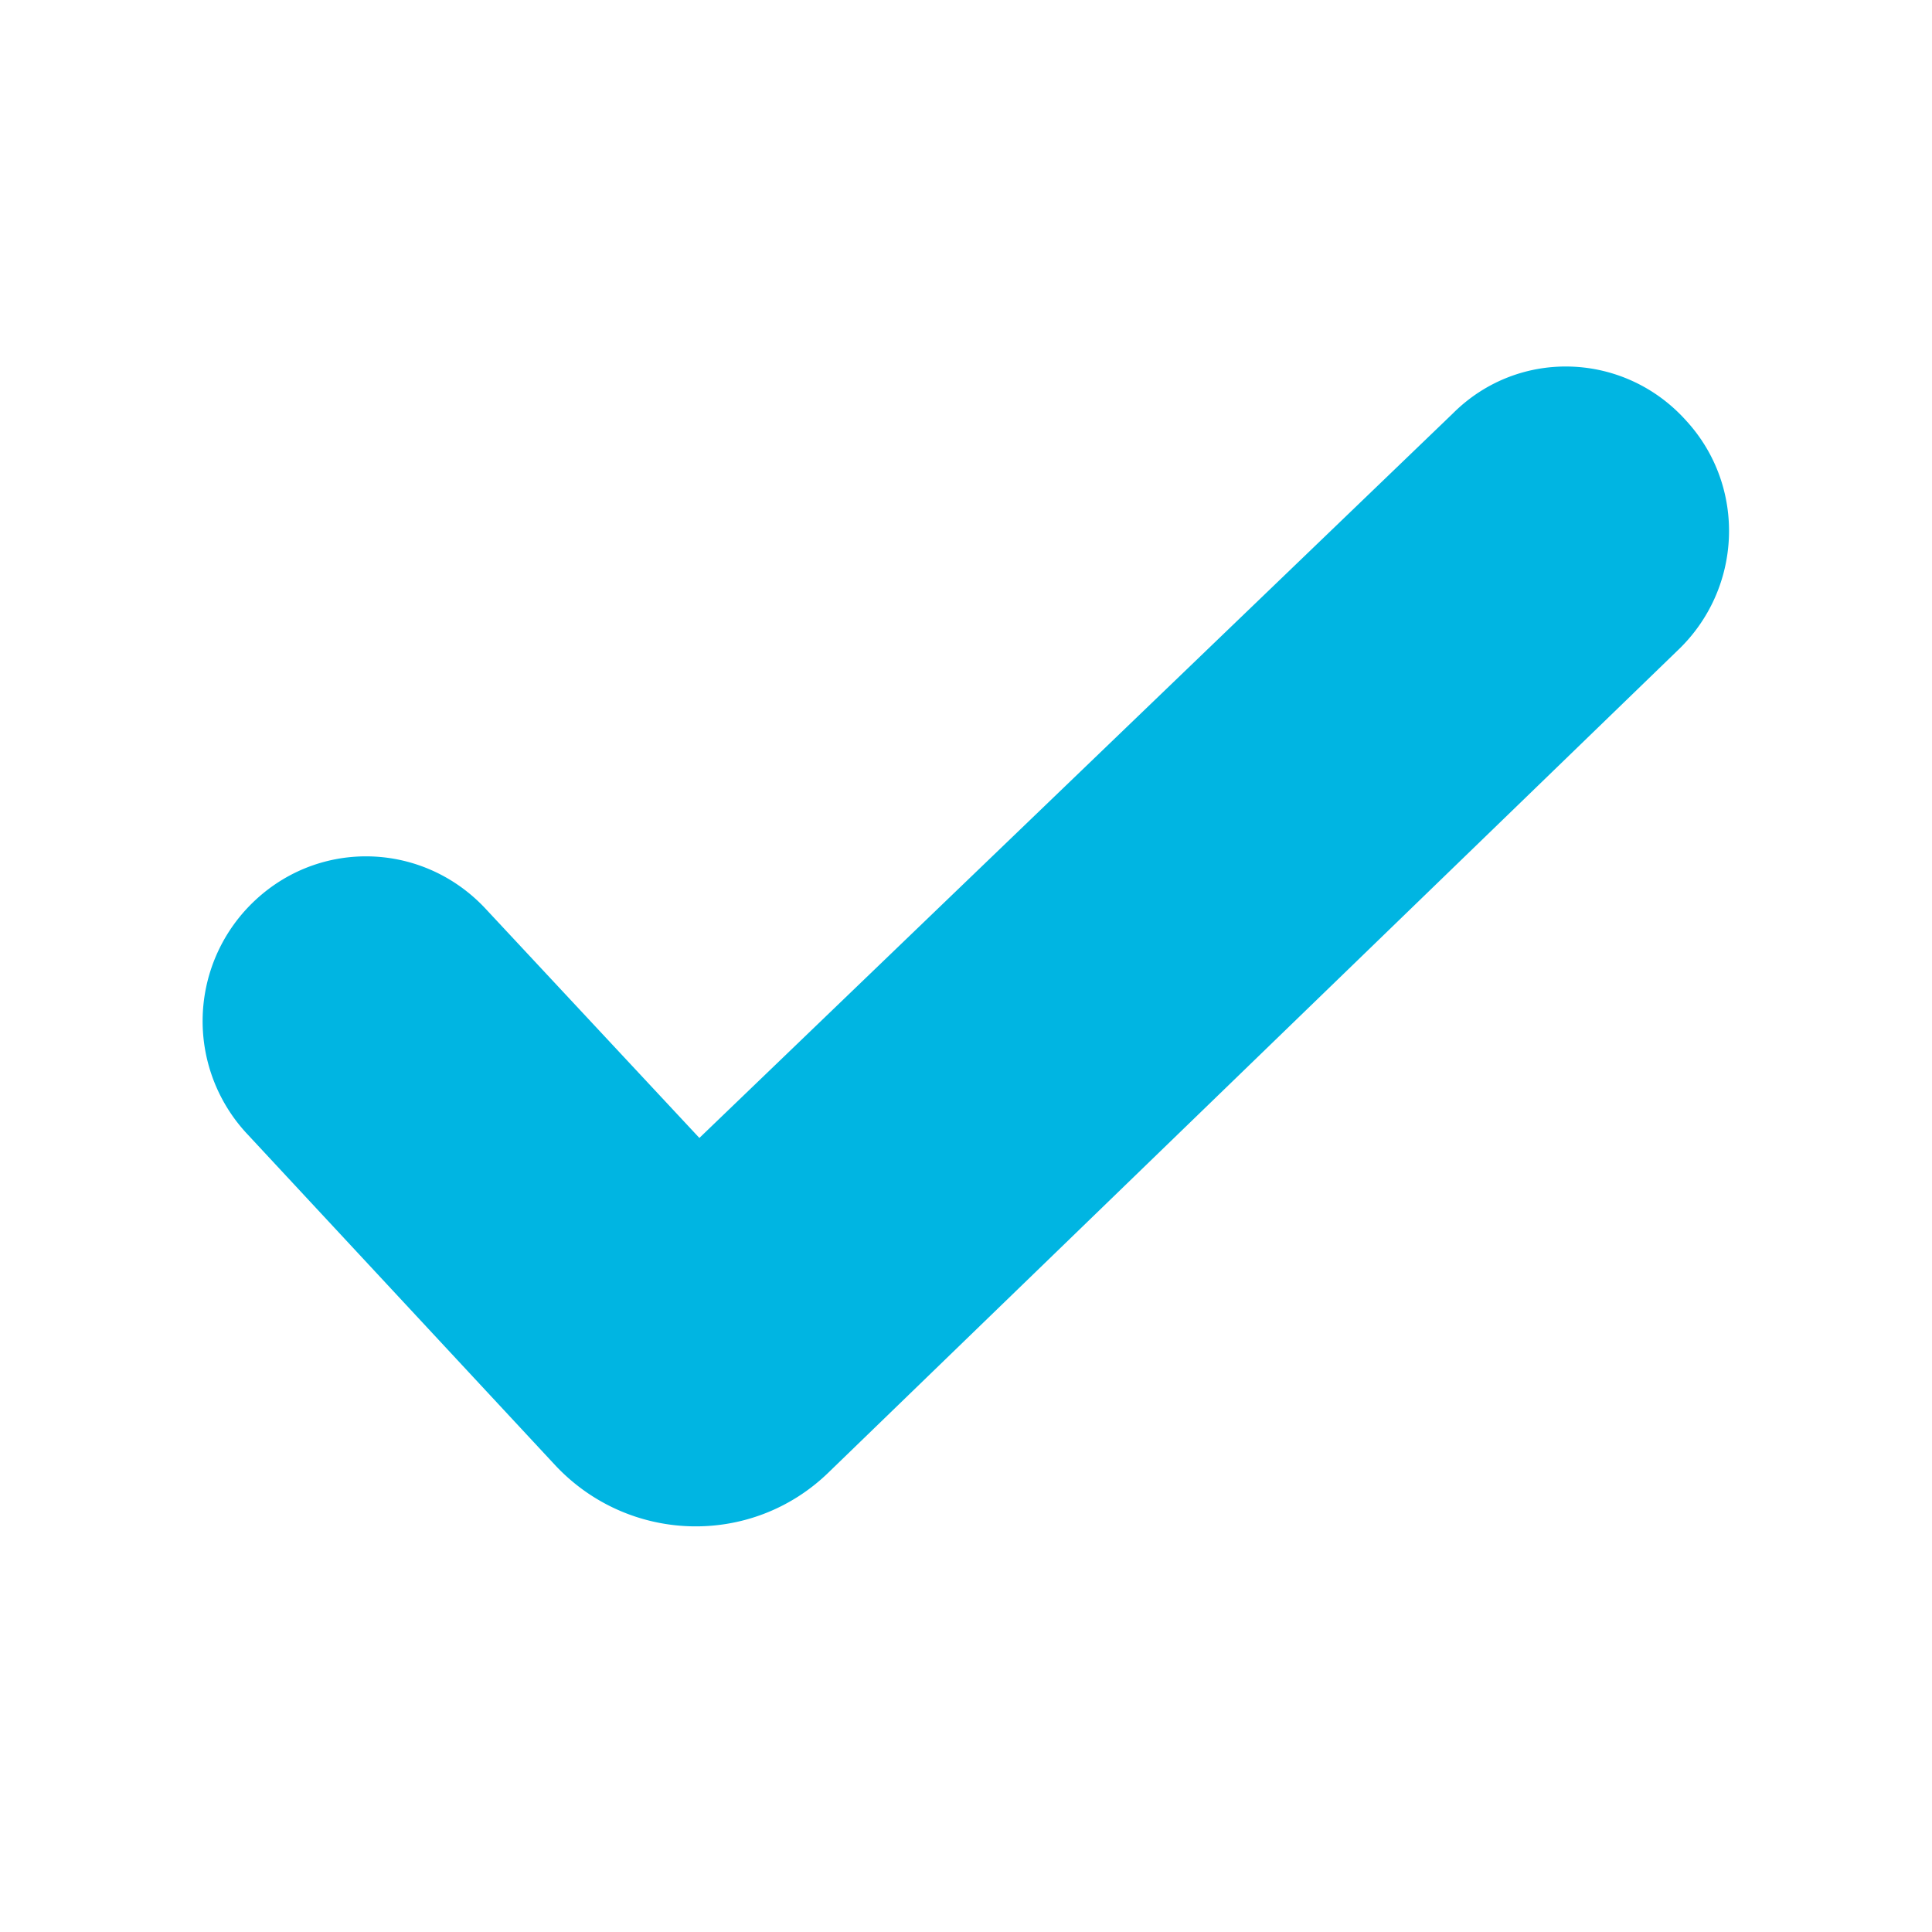
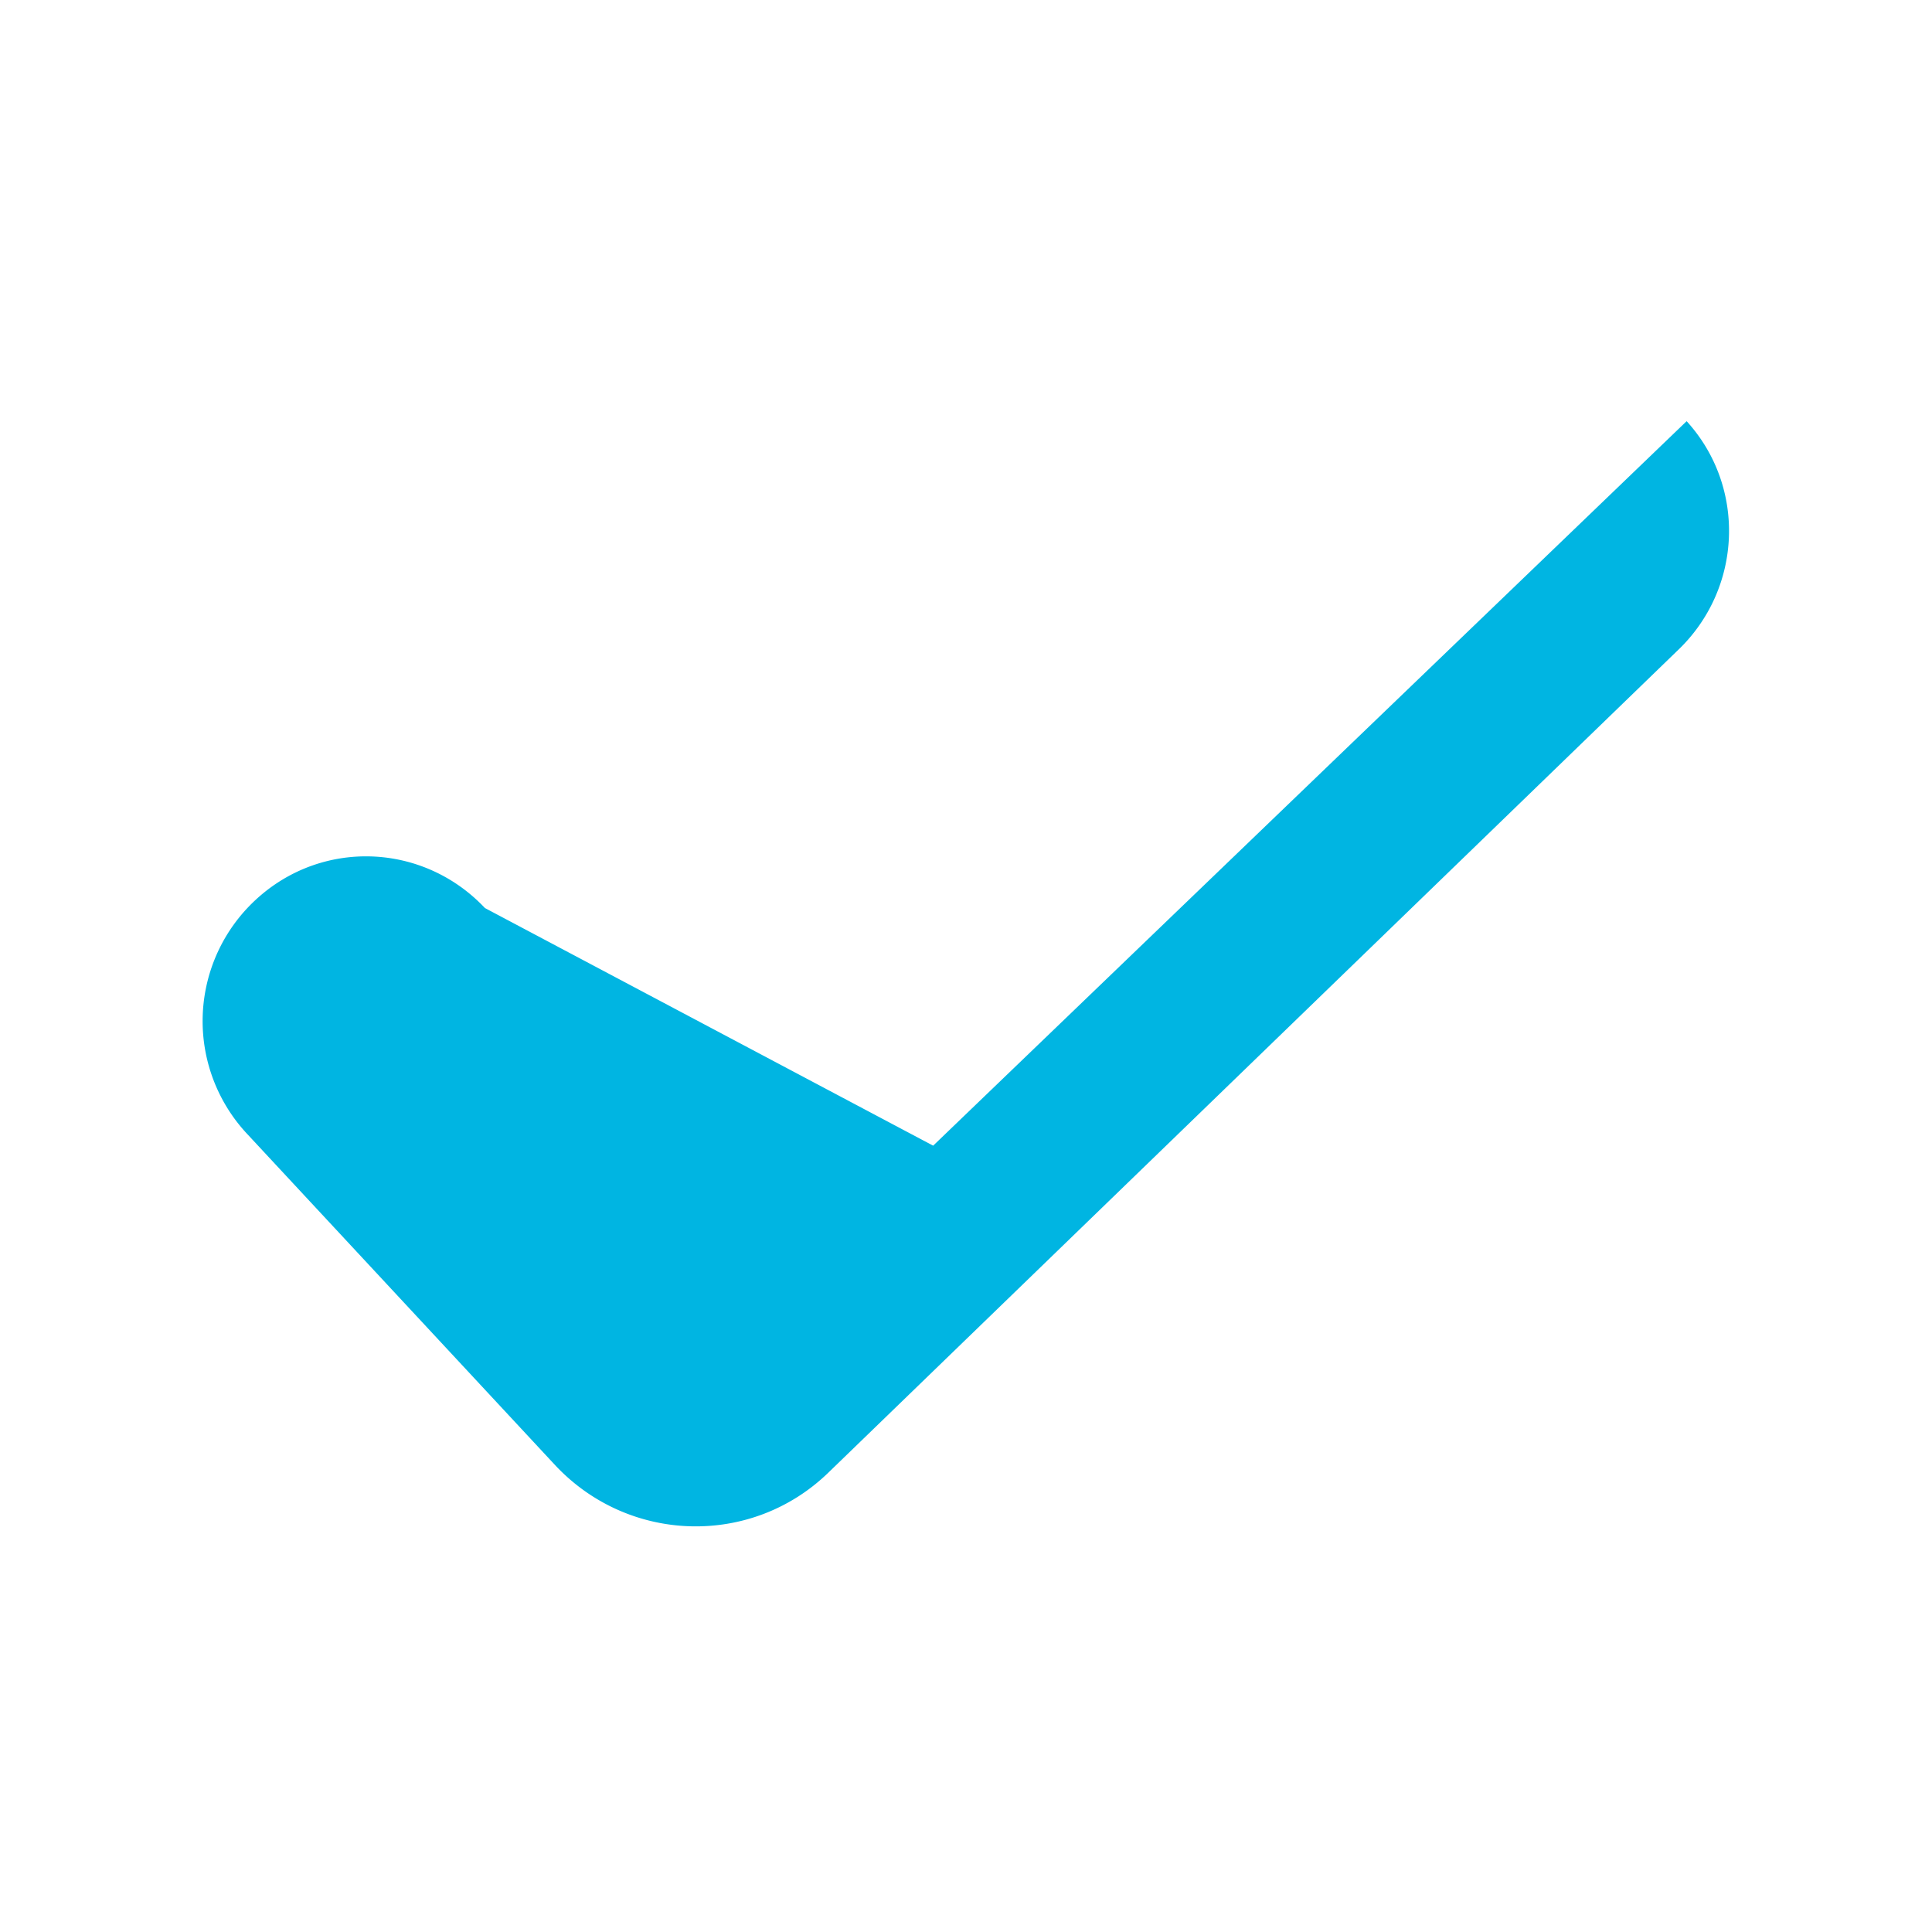
<svg xmlns="http://www.w3.org/2000/svg" viewBox="0 0 100 100" style="enable-background:new 0 0 100 100" xml:space="preserve">
-   <path d="M87.3 21.8c-3.2-3.6-8.7-3.8-12.1-.4l-39 37.5L25.1 47c-3.3-3.5-8.8-3.6-12.2-.1a8.55 8.55 0 0 0-.1 11.8l15.9 17.1c3.8 4.1 10.2 4.3 14.2.4l43.9-42.5c3.4-3.2 3.6-8.5.5-11.9z" style="fill-rule:evenodd;clip-rule:evenodd;fill:#00b5e2" />
+   <path d="M87.3 21.8l-39 37.5L25.1 47c-3.3-3.5-8.8-3.6-12.2-.1a8.55 8.55 0 0 0-.1 11.8l15.9 17.1c3.8 4.1 10.2 4.3 14.2.4l43.9-42.5c3.4-3.2 3.6-8.5.5-11.9z" style="fill-rule:evenodd;clip-rule:evenodd;fill:#00b5e2" />
</svg>